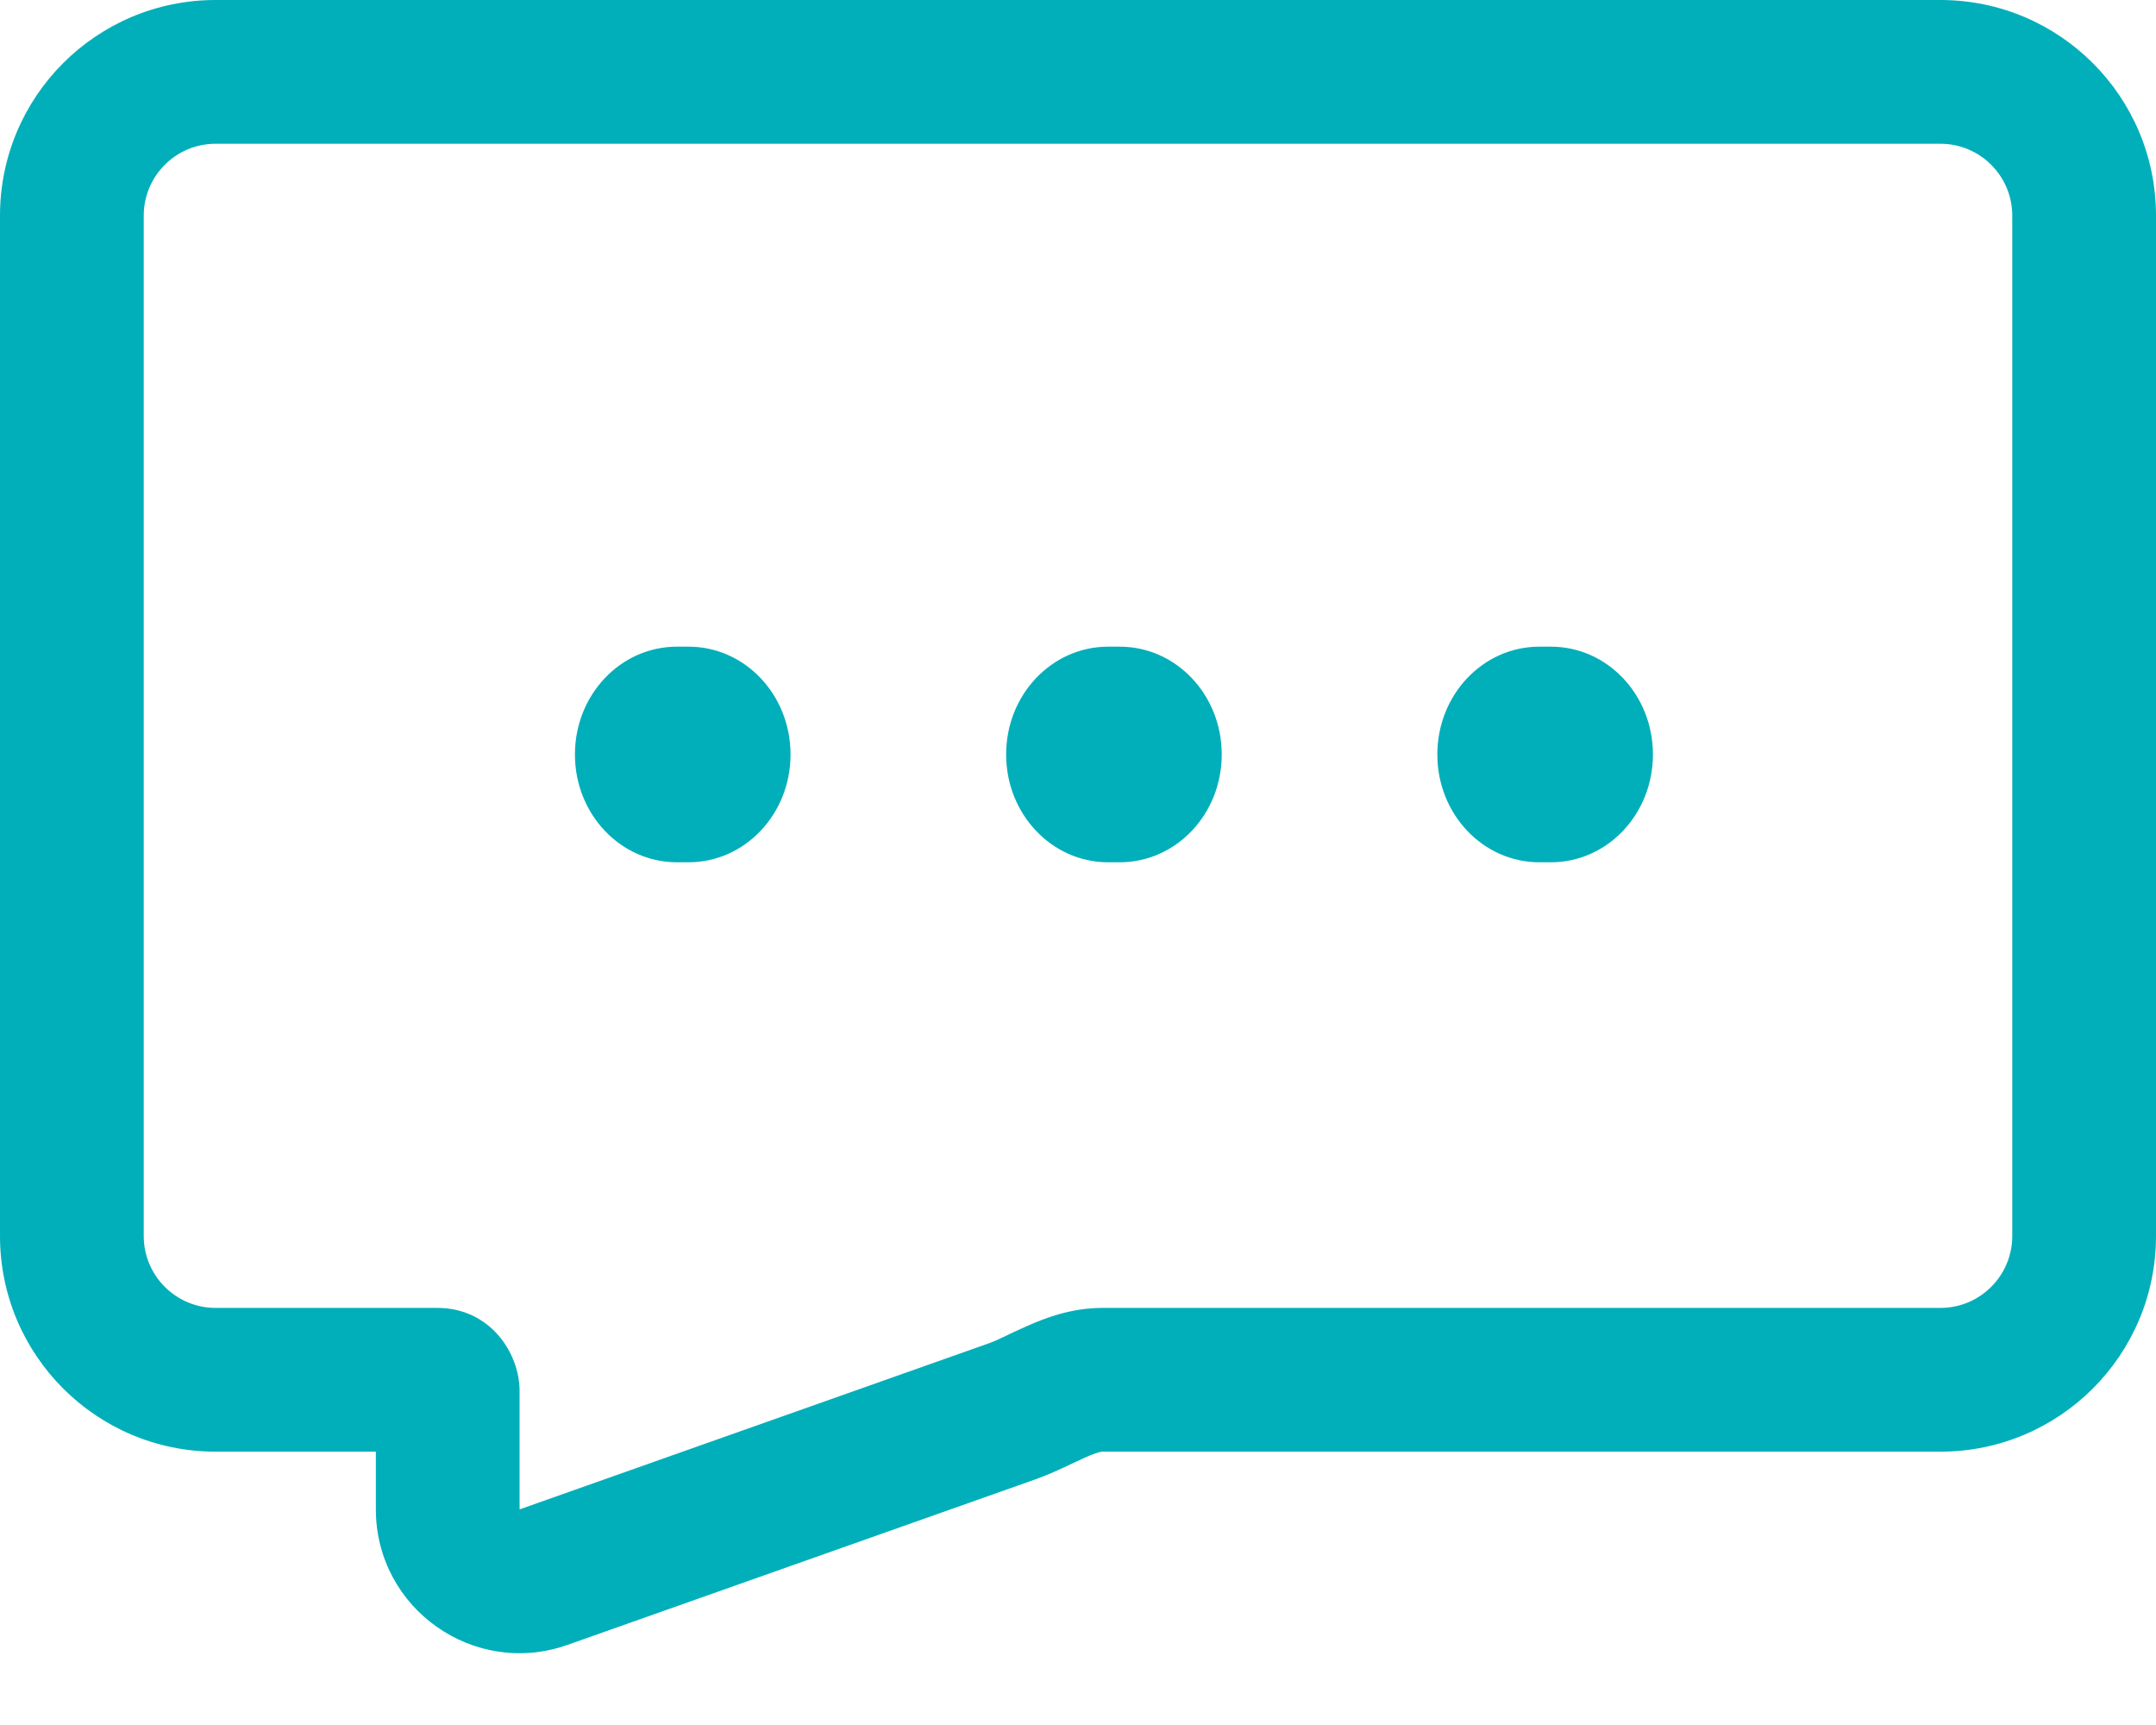
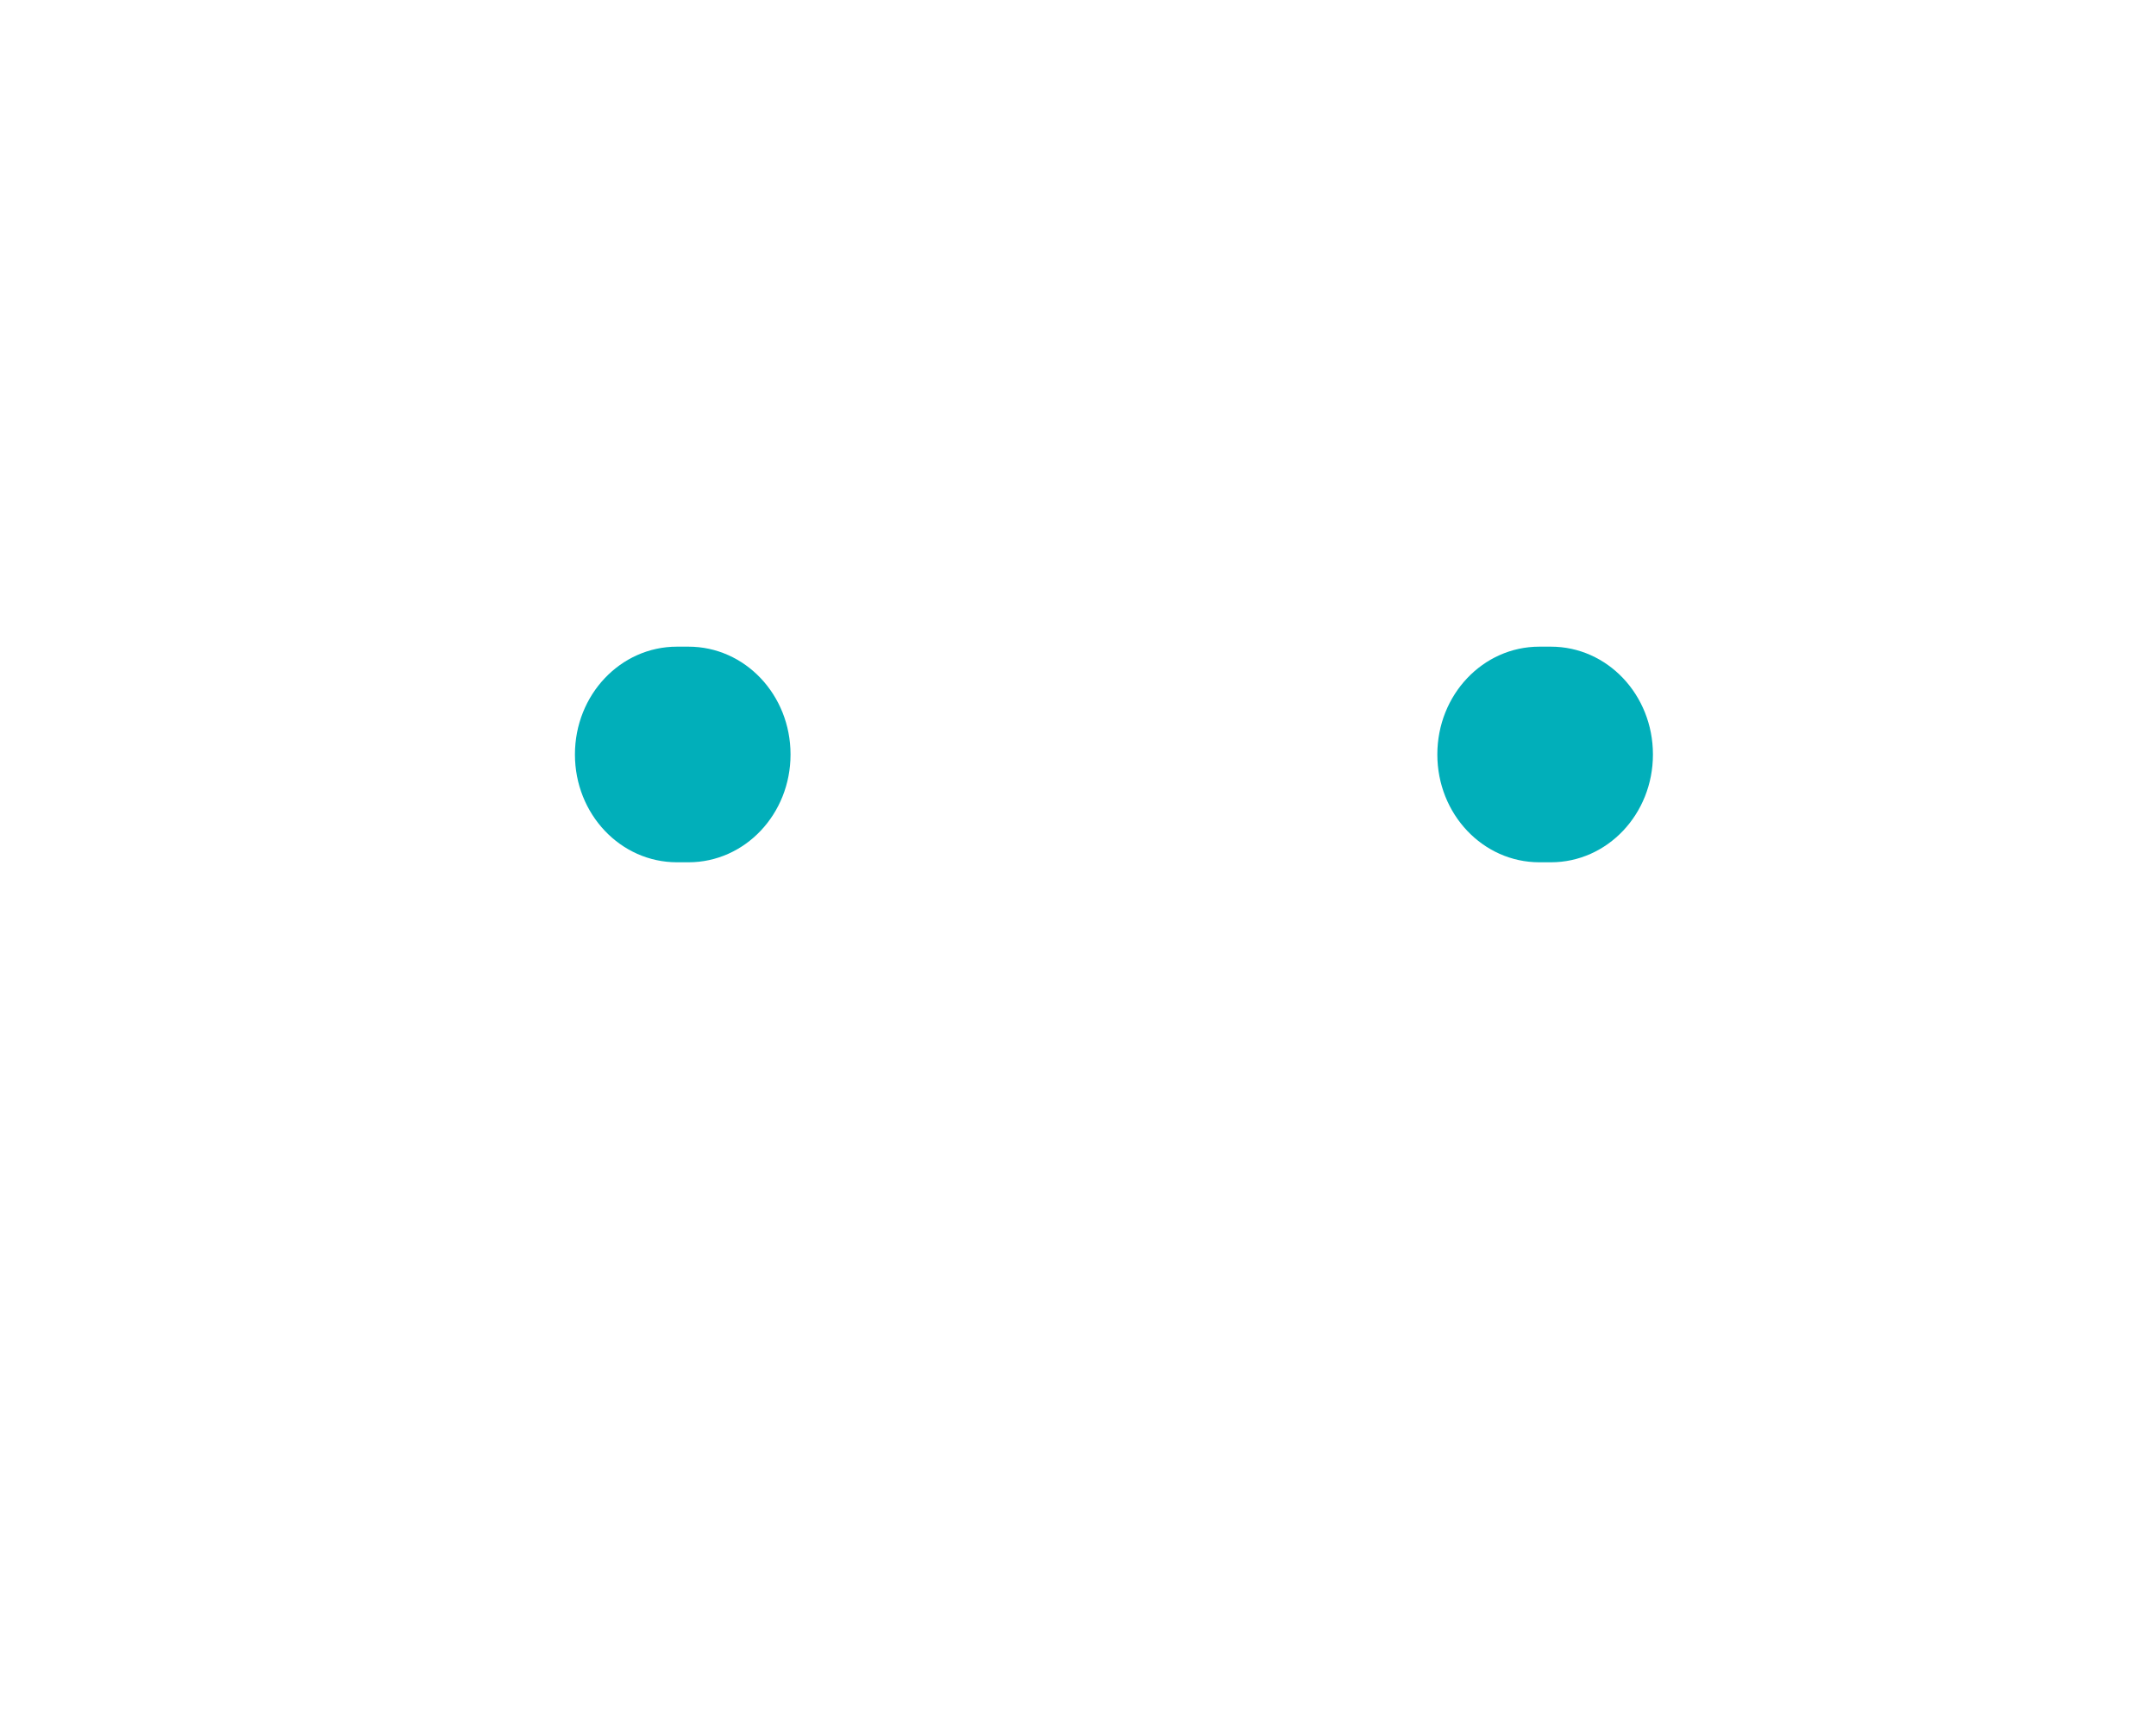
<svg xmlns="http://www.w3.org/2000/svg" width="30" height="24" viewBox="0 0 30 24" fill="none">
-   <path d="M7.564 21.942L7.898 22.885H7.898L7.564 21.942ZM2 3C2 2.448 2.448 2 3 2V0C1.343 0 0 1.343 0 3H2ZM2 17.197V3H0V17.197H2ZM3 18.197C2.448 18.197 2 17.749 2 17.197H0C0 18.854 1.343 20.197 3 20.197V18.197ZM6.086 18.197H3V20.197H6.086V18.197ZM7.23 21V19.354H5.23V21H7.23ZM7.23 21H7.23H5.23C5.23 22.38 6.596 23.346 7.898 22.885L7.23 21ZM13.744 18.695L7.23 21L7.898 22.885L14.411 20.581L13.744 18.695ZM27 18.197H15.337V20.197H27V18.197ZM28 17.197C28 17.749 27.552 18.197 27 18.197V20.197C28.657 20.197 30 18.854 30 17.197H28ZM28 3V17.197H30V3H28ZM27 2C27.552 2 28 2.448 28 3H30C30 1.343 28.657 0 27 0V2ZM3 2H27V0H3V2ZM14.411 20.581C14.562 20.527 14.701 20.464 14.812 20.413C14.938 20.354 15.011 20.317 15.102 20.277C15.276 20.2 15.33 20.197 15.337 20.197V18.197C14.902 18.197 14.535 18.341 14.294 18.448C13.98 18.586 13.912 18.636 13.744 18.695L14.411 20.581ZM6.086 20.197C5.519 20.197 5.23 19.721 5.23 19.354H7.23C7.23 18.821 6.817 18.197 6.086 18.197V20.197Z" fill="#01AFBA" />
  <path d="M9.42 11.997L9.58 11.997C10.366 11.997 11 11.327 11 10.497C11 9.667 10.366 8.997 9.58 8.997L9.42 8.997C8.634 8.997 8 9.667 8 10.497C8 11.327 8.634 11.997 9.42 11.997Z" fill="#01AFBA" />
-   <path d="M15.42 11.997L15.58 11.997C16.366 11.997 17 11.327 17 10.497C17 9.667 16.366 8.997 15.58 8.997L15.42 8.997C14.634 8.997 14 9.667 14 10.497C14 11.327 14.634 11.997 15.42 11.997Z" fill="#01AFBA" />
  <path d="M21.42 11.997L21.58 11.997C22.366 11.997 23 11.327 23 10.497C23 9.667 22.366 8.997 21.58 8.997L21.42 8.997C20.634 8.997 20 9.667 20 10.497C20 11.327 20.634 11.997 21.42 11.997Z" fill="#01AFBA" />
</svg>